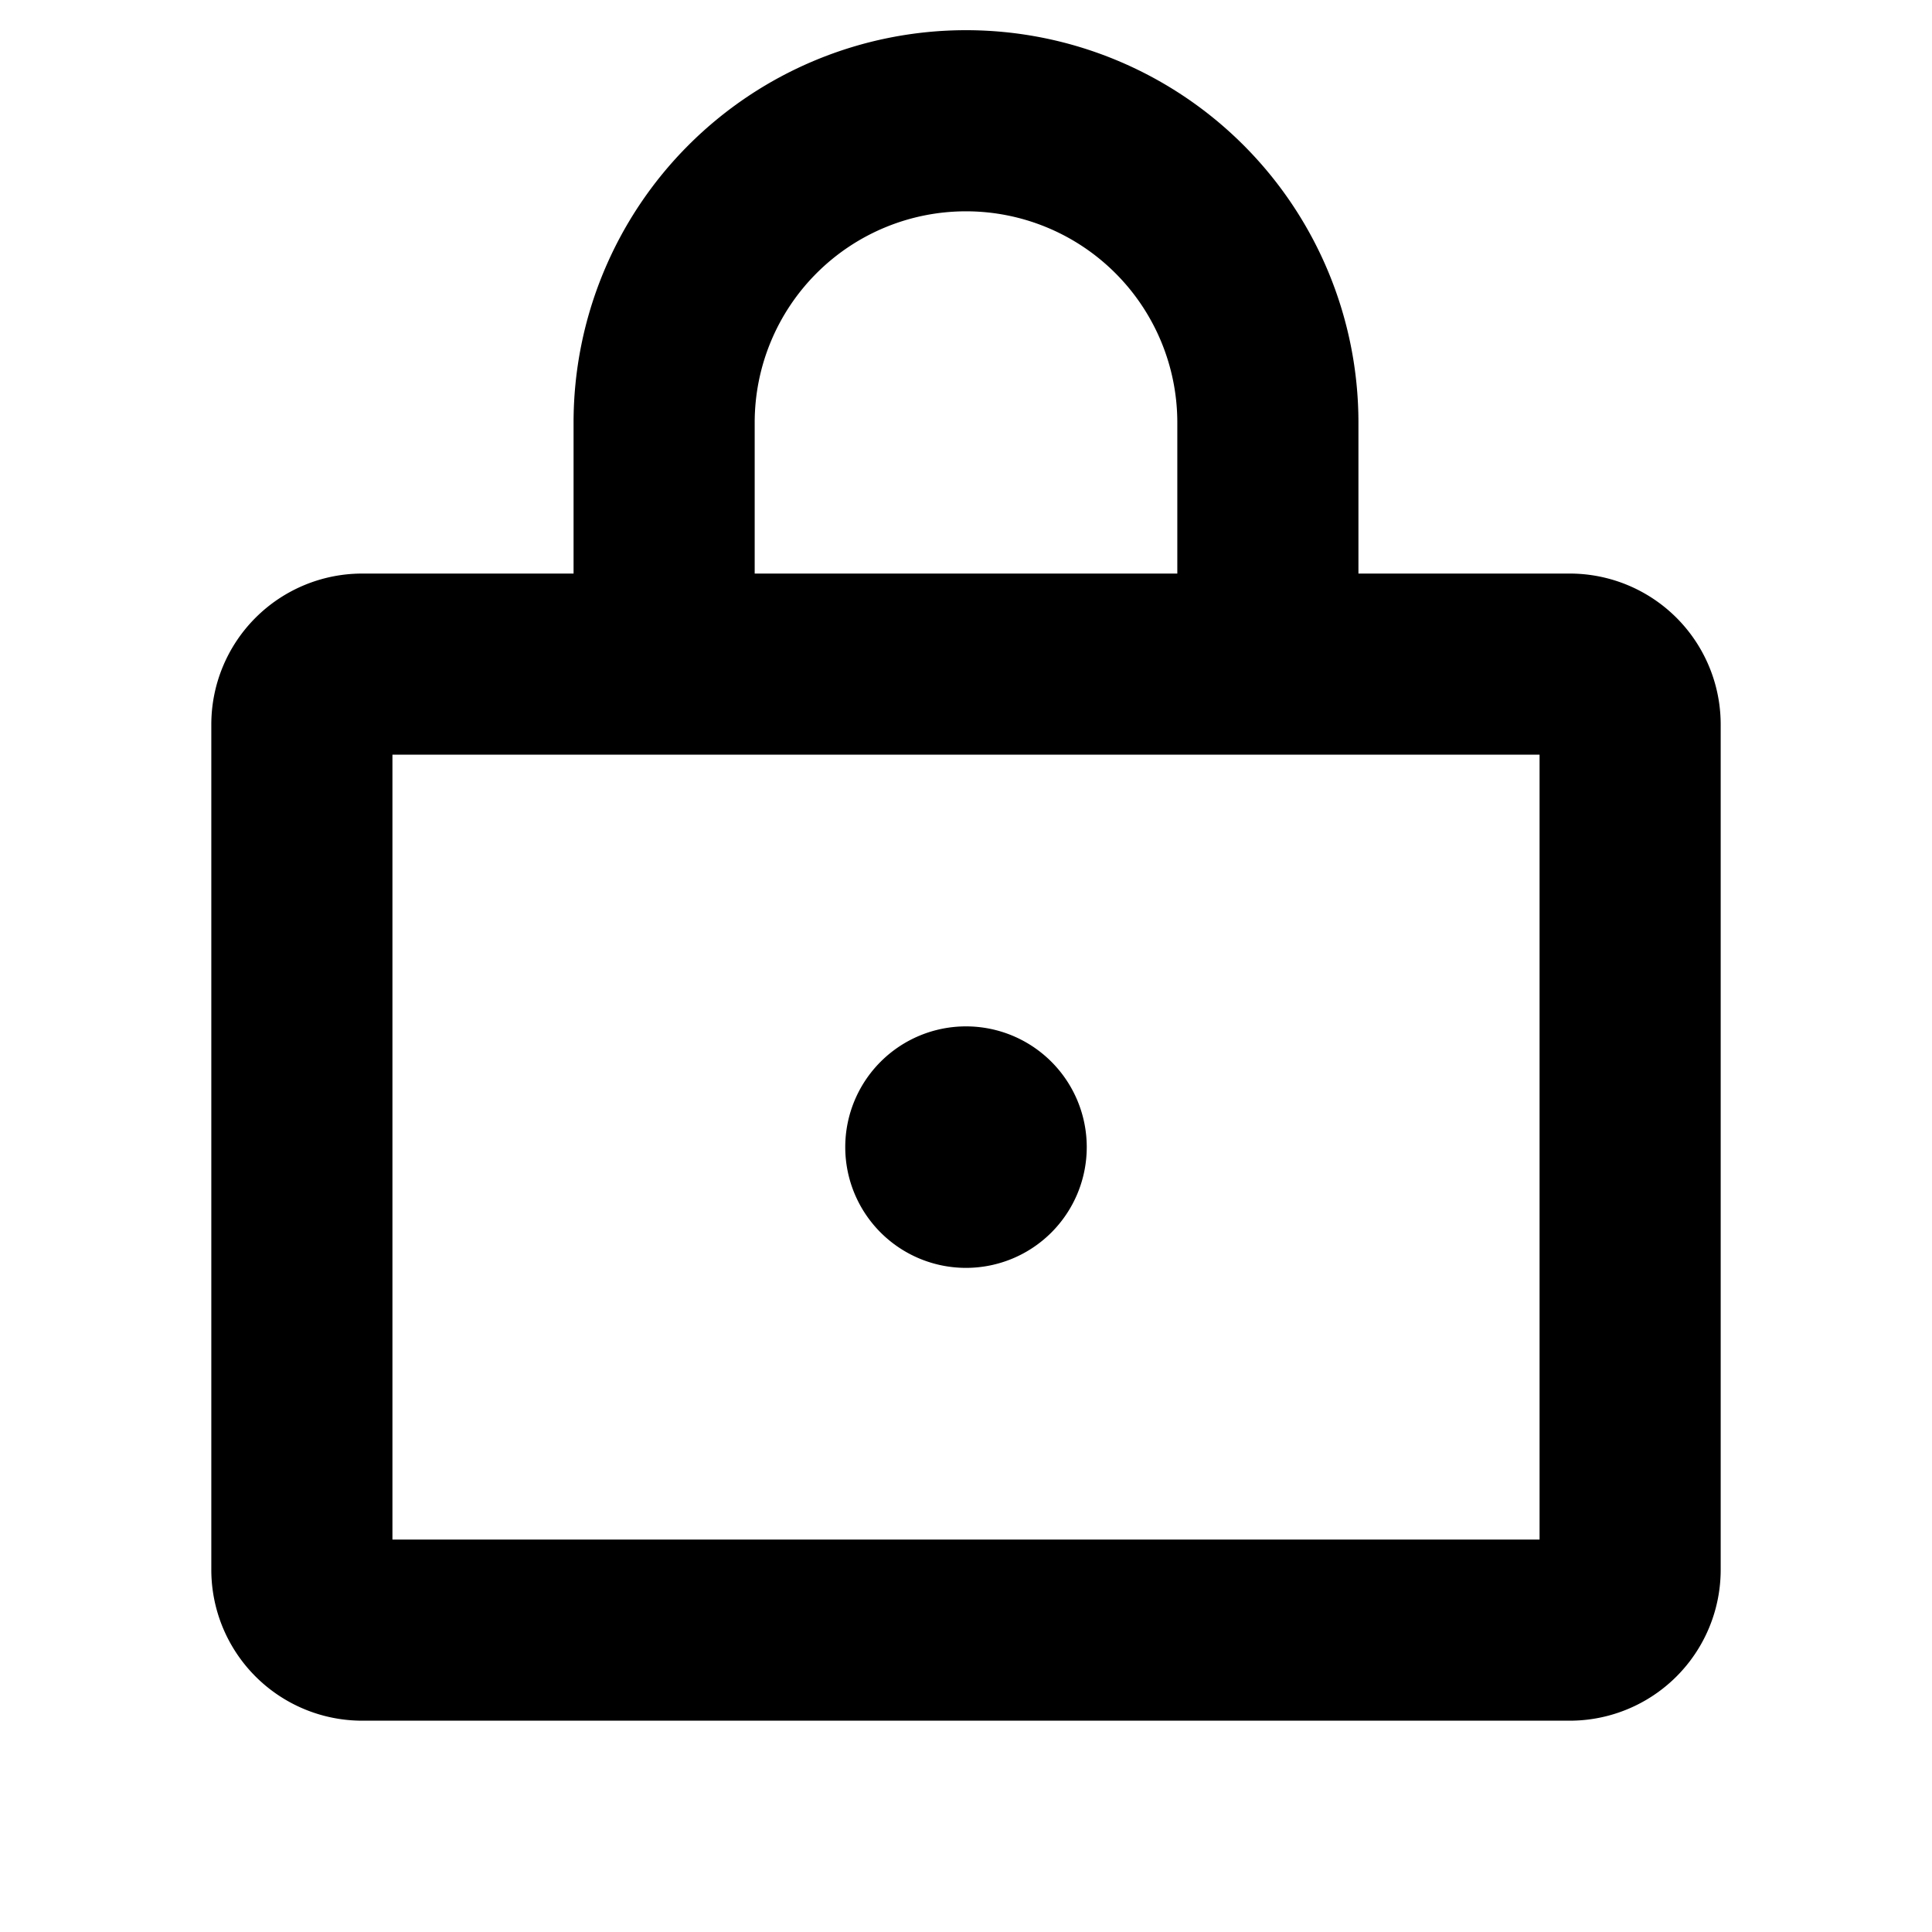
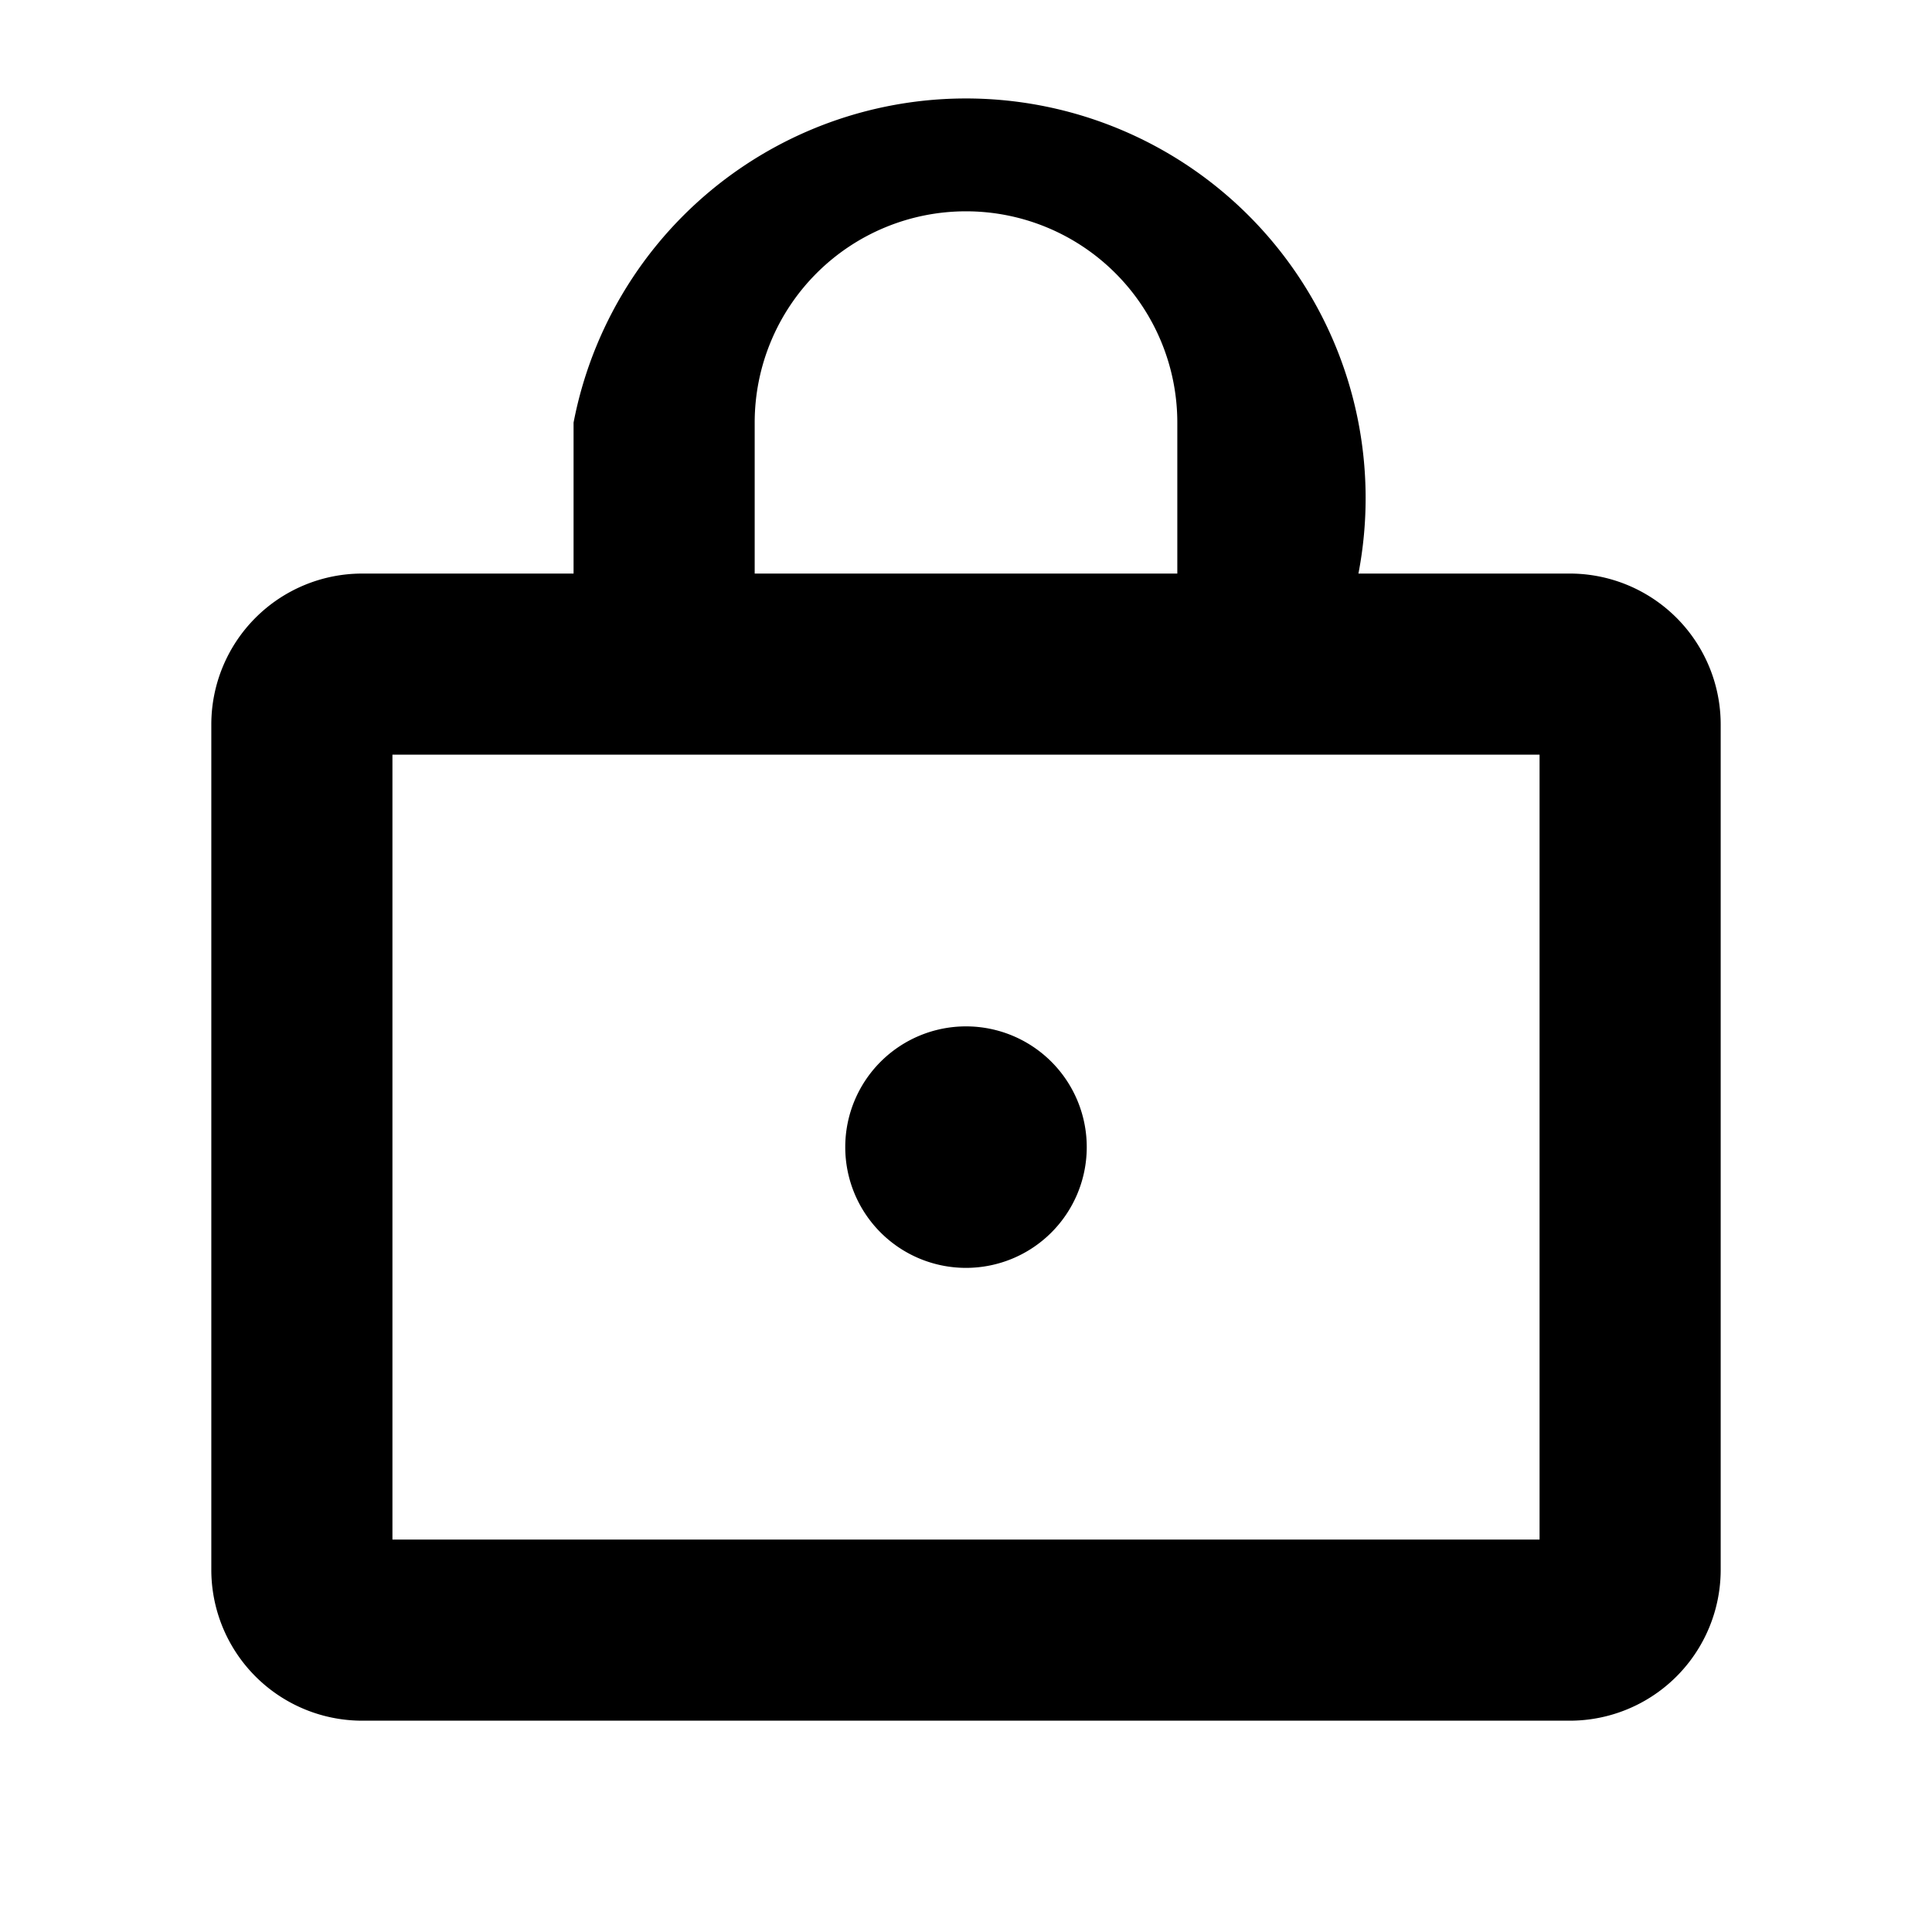
<svg xmlns="http://www.w3.org/2000/svg" data-id="508817580802900328" fill="currentColor" viewBox="0 0 256 256" data-name="lock-bold" width="20" height="20">
-   <path d="M208,76H180V56A52,52,0,0,0,76,56V76H48A20,20,0,0,0,28,96V208a20,20,0,0,0,20,20H208a20,20,0,0,0,20-20V96A20,20,0,0,0,208,76ZM100,56a28,28,0,0,1,56,0V76H100ZM204,204H52V100H204Zm-60-52a16,16,0,1,1-16-16A16,16,0,0,1,144,152Z" fill="currentColor" />
+   <path d="M208,76H180A52,52,0,0,0,76,56V76H48A20,20,0,0,0,28,96V208a20,20,0,0,0,20,20H208a20,20,0,0,0,20-20V96A20,20,0,0,0,208,76ZM100,56a28,28,0,0,1,56,0V76H100ZM204,204H52V100H204Zm-60-52a16,16,0,1,1-16-16A16,16,0,0,1,144,152Z" fill="currentColor" />
</svg>